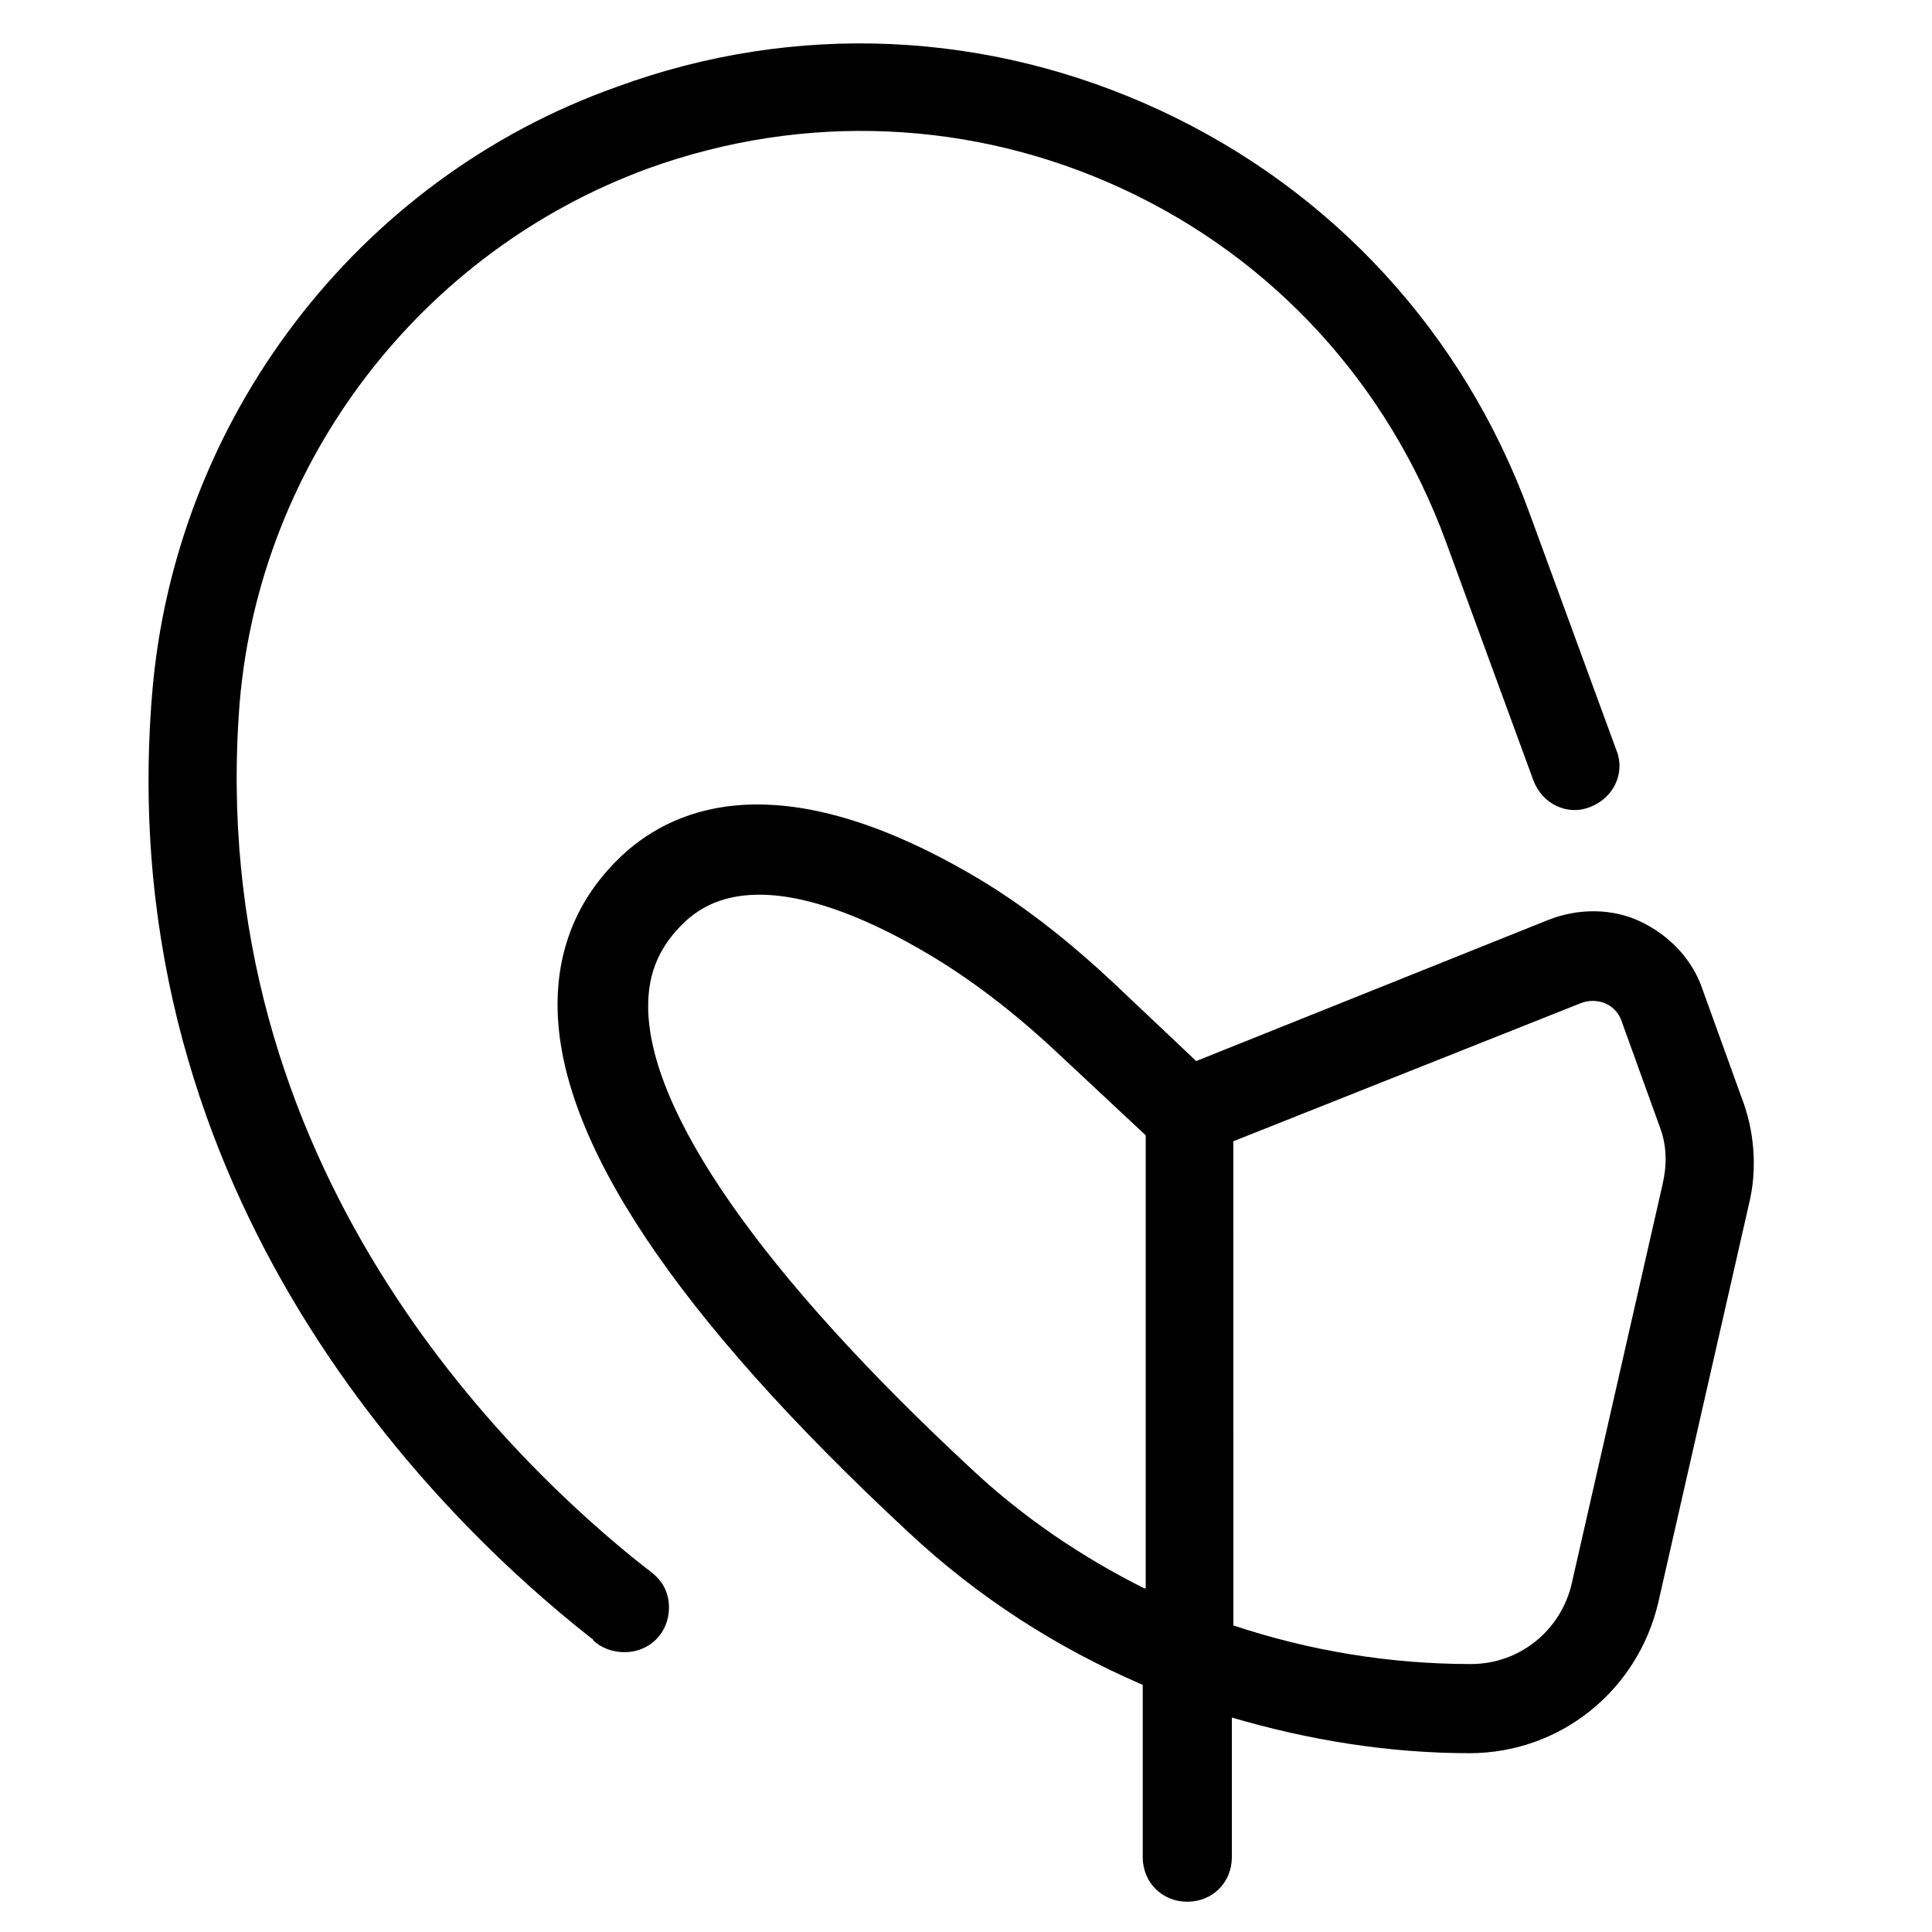
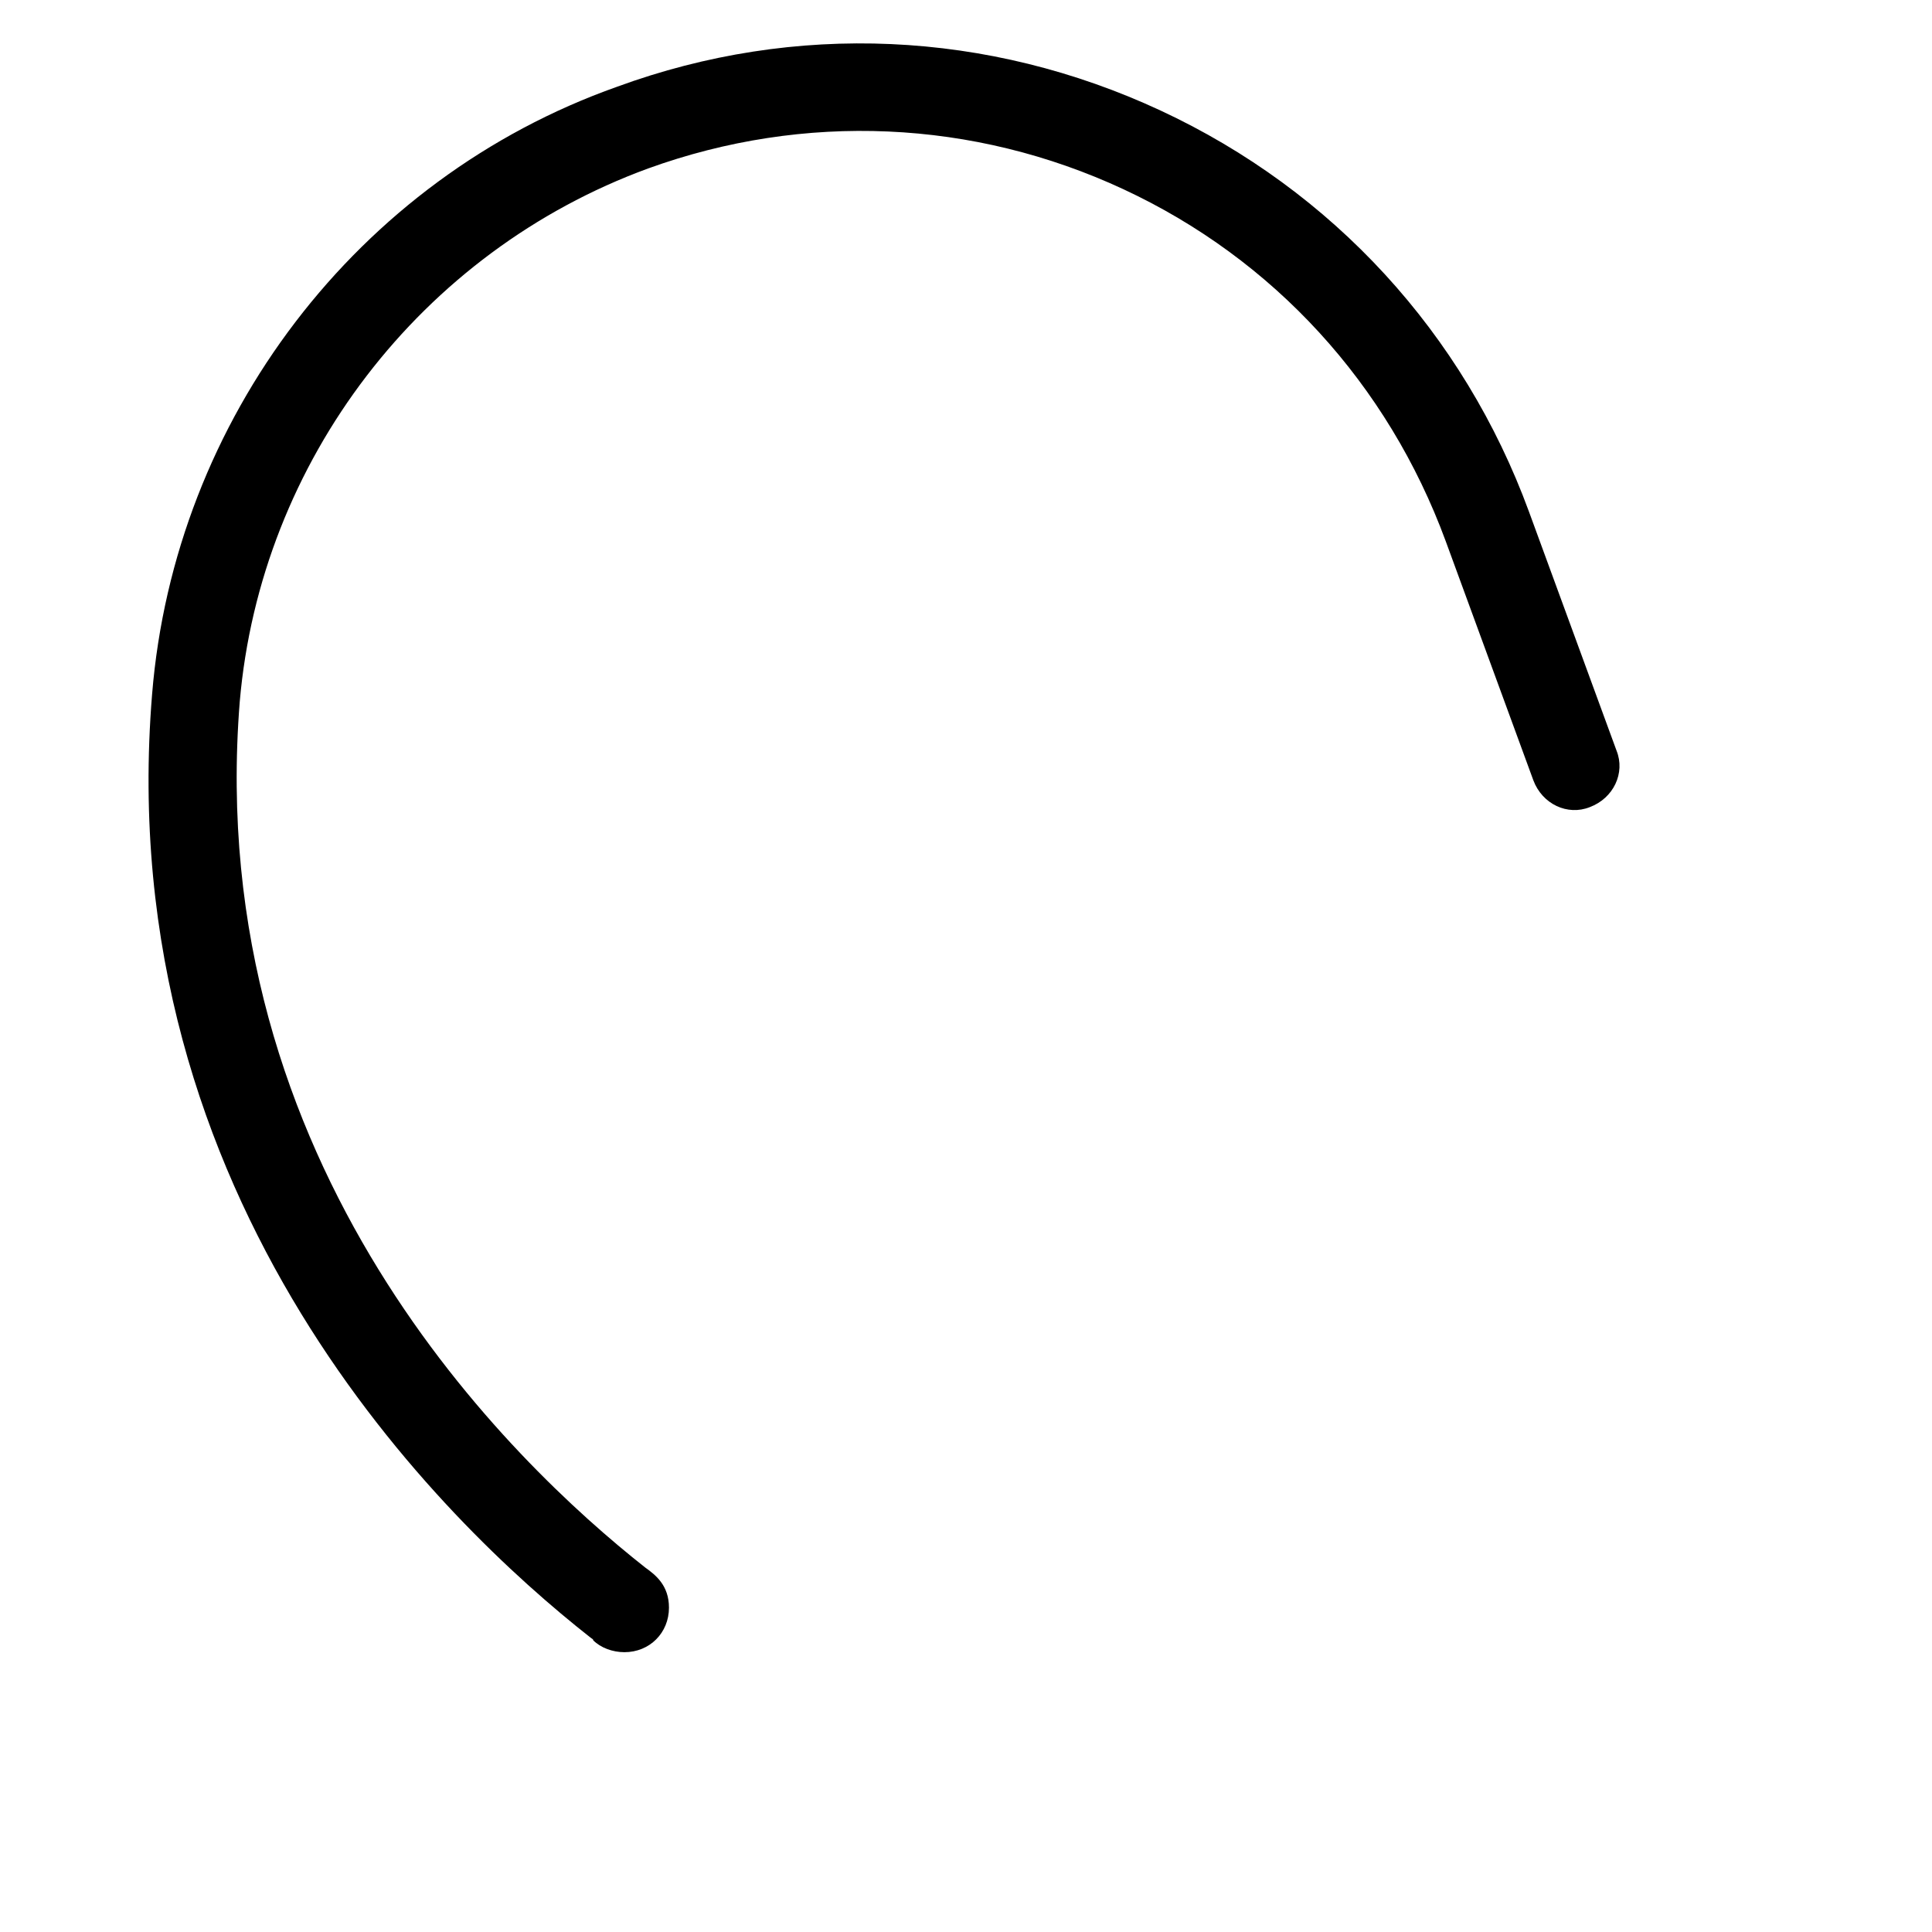
<svg xmlns="http://www.w3.org/2000/svg" fill="#000000" width="800px" height="800px" version="1.1" viewBox="144 144 512 512">
  <g>
    <path d="m300.42 577.91c0.395 0.395 0.789 0.395 0.789 0.789 1.969 1.969 5.117 3.148 8.266 3.148 6.691 0 11.809-5.117 11.809-11.809 0-5.902-3.543-8.66-6.297-10.629-35.426-27.945-117.29-106.27-107.45-229.47 5.508-63.762 48.016-119.26 108.24-141.3 41.328-14.957 86.199-12.988 125.95 5.512s70.062 51.562 85.41 93.285l23.223 63.371c2.363 6.297 9.055 9.445 14.957 7.086 6.297-2.363 9.445-9.055 7.086-14.957l-23.223-63.371c-17.32-47.23-51.957-85.02-97.613-106.27s-96.824-23.617-144.06-6.297c-68.883 24.402-117.29 88.164-123.2 160.98-11.02 134.61 77.539 219.63 116.11 249.94z" />
-     <path d="m554.29 387.8-93.285 37.391-21.645-20.465c-12.594-11.809-25.191-21.648-38.18-29.125-49.594-28.734-77.539-18.5-92.102-5.117-11.414 10.629-17.32 24.008-17.32 39.754 0 35.816 31.488 82.656 92.891 139.73 18.5 17.32 39.359 30.699 62.188 40.539v45.66c0 6.691 5.117 11.809 11.809 11.809 6.691 0 11.809-5.117 11.809-11.809v-37c20.074 5.902 41.328 9.445 62.977 9.445 24.008 0 44.477-16.531 49.988-39.754l24.008-105.48c2.363-9.445 1.574-19.68-1.969-28.734l-10.234-28.34c-2.754-8.266-9.055-14.562-16.531-18.105-7.477-3.539-16.527-3.539-24.402-0.391zm-107.06 177.12c-16.531-8.266-32.273-18.895-46.051-31.883-55.105-51.168-85.41-94.465-85.41-122.41 0-9.055 3.148-16.137 9.84-22.434 5.512-5.117 12.203-7.086 19.68-7.086 14.168 0 30.699 7.477 44.082 15.352 11.414 6.691 22.828 15.352 34.242 25.977l24.008 22.434 0.004 120.05zm126.35-150.75 10.234 28.34c1.969 5.117 1.969 10.234 0.789 15.352l-24.008 105.48c-2.754 12.594-13.777 21.648-26.766 21.648-21.648 0-42.902-3.543-62.977-10.234l-0.004-128.31 92.102-36.605c1.969-0.789 4.328-0.789 6.297 0 1.969 0.785 3.543 2.359 4.332 4.328z" />
  </g>
</svg>